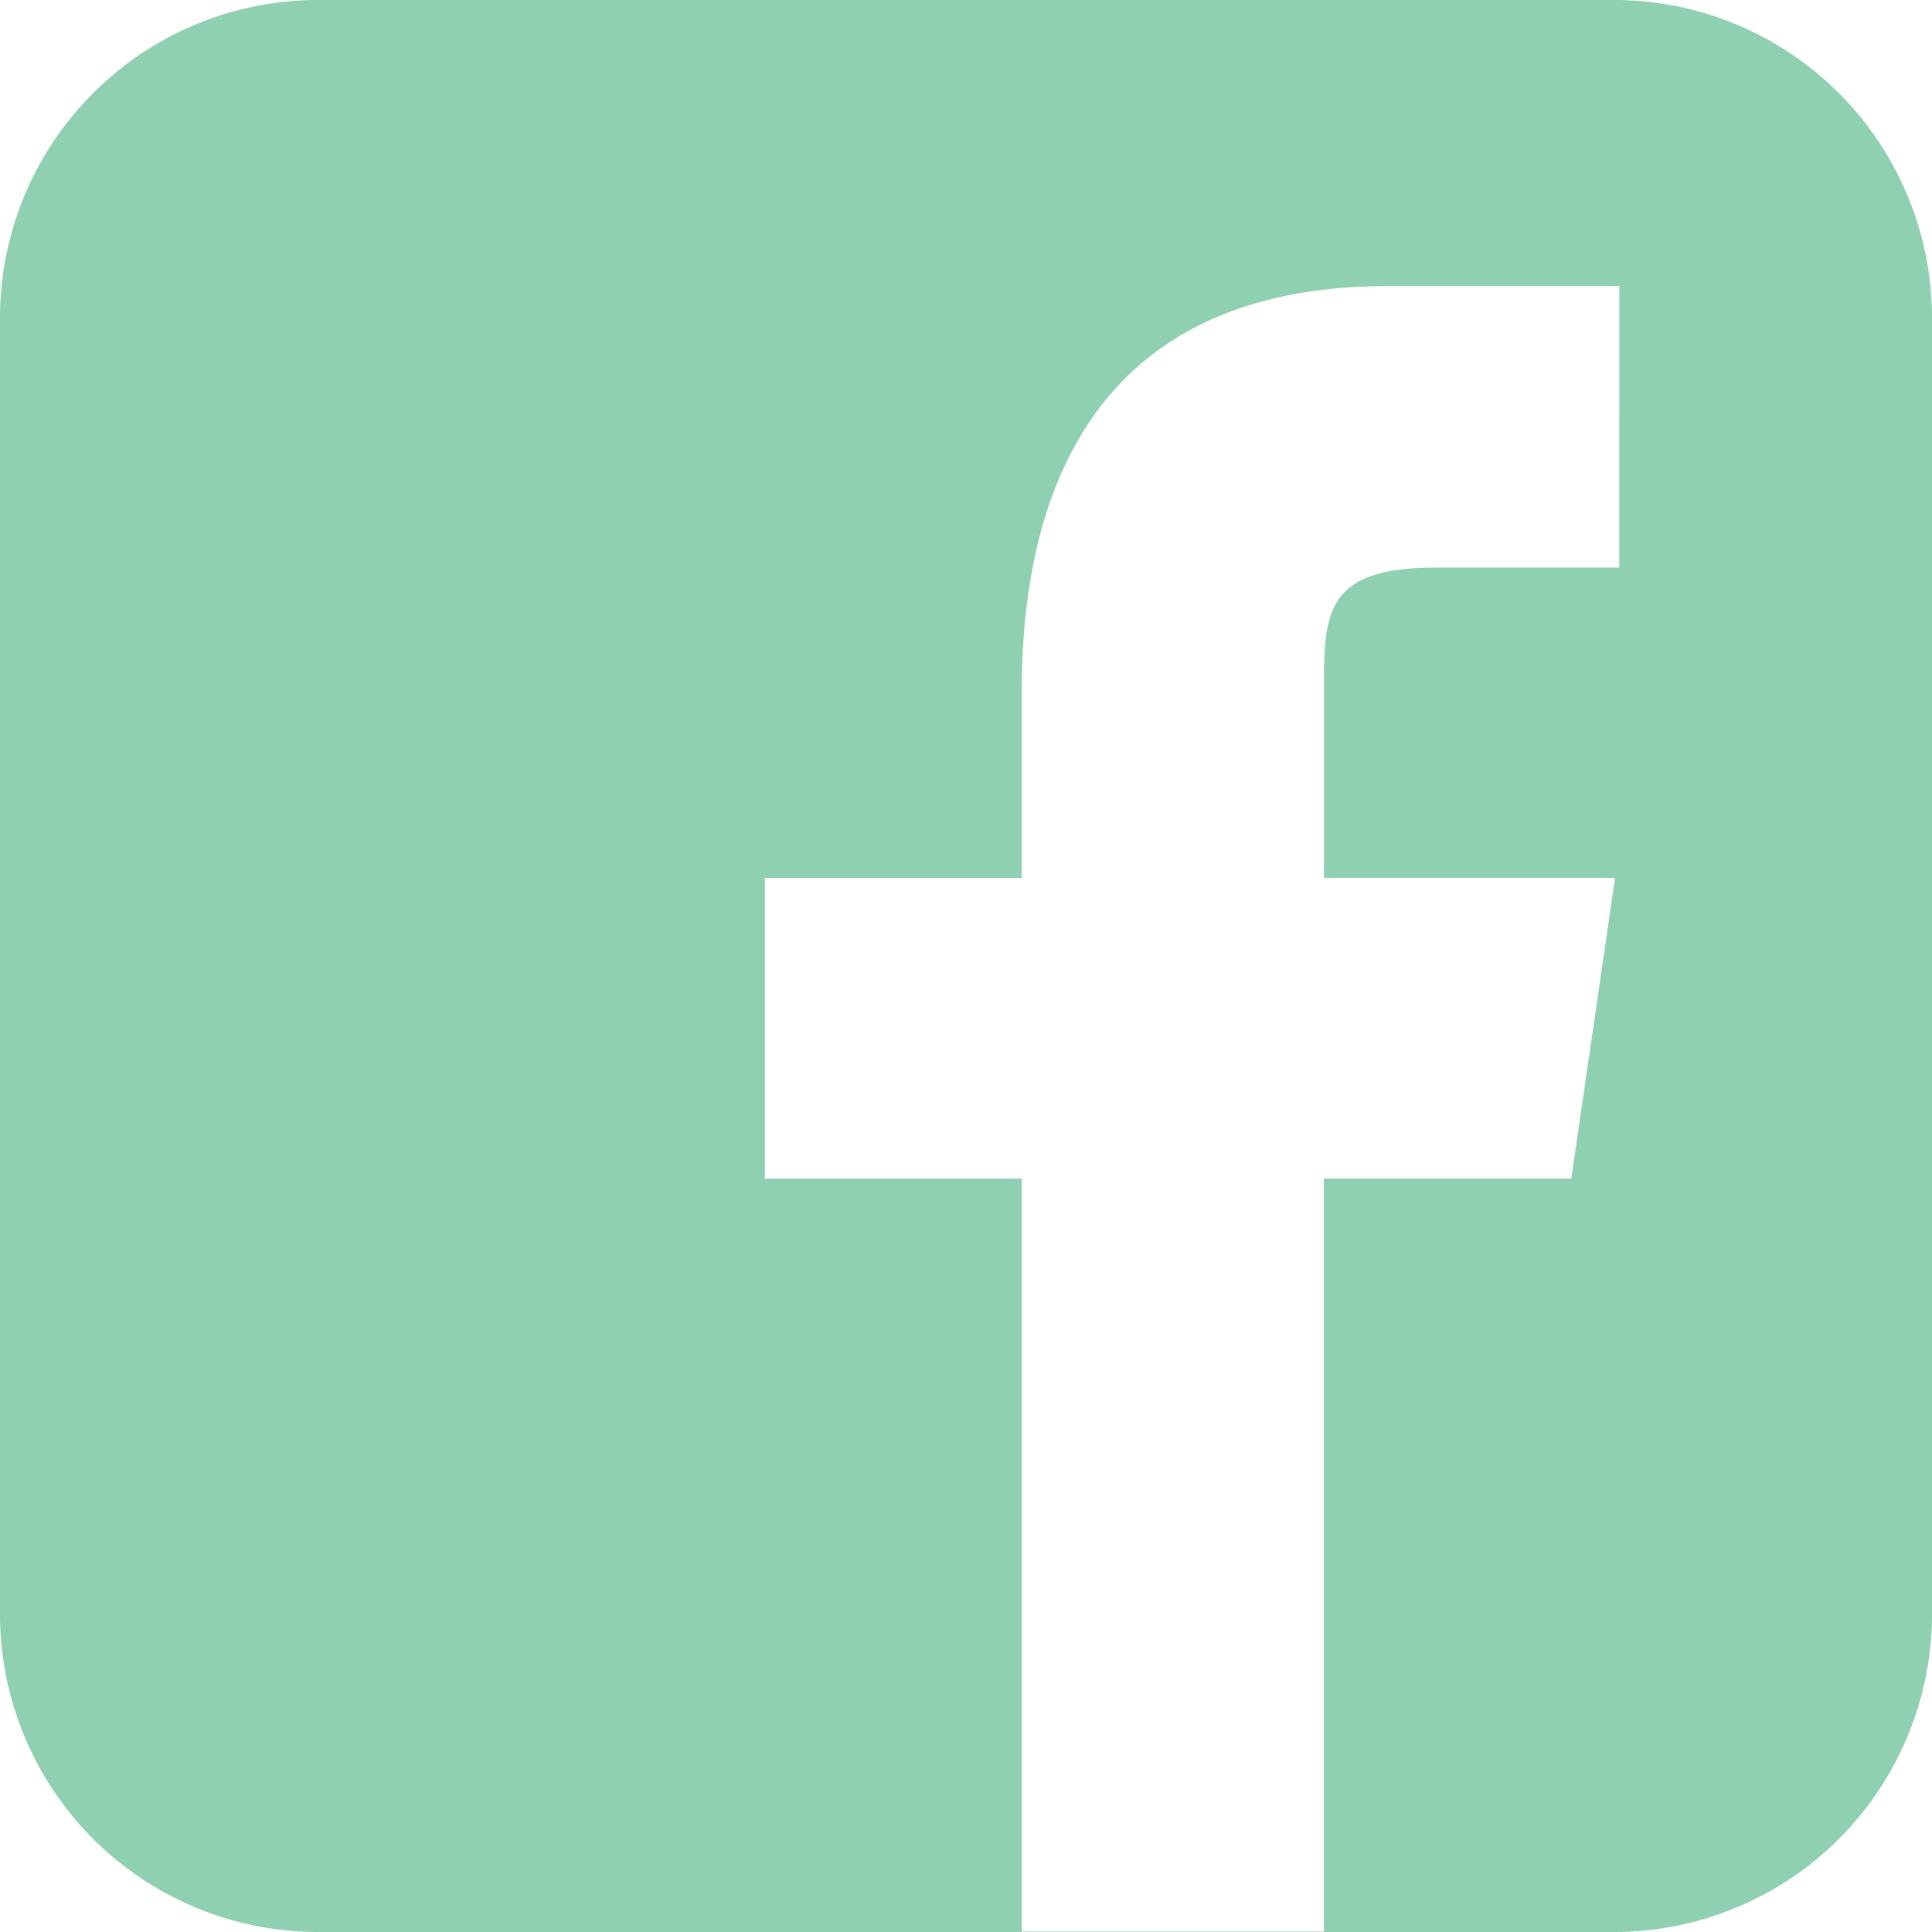
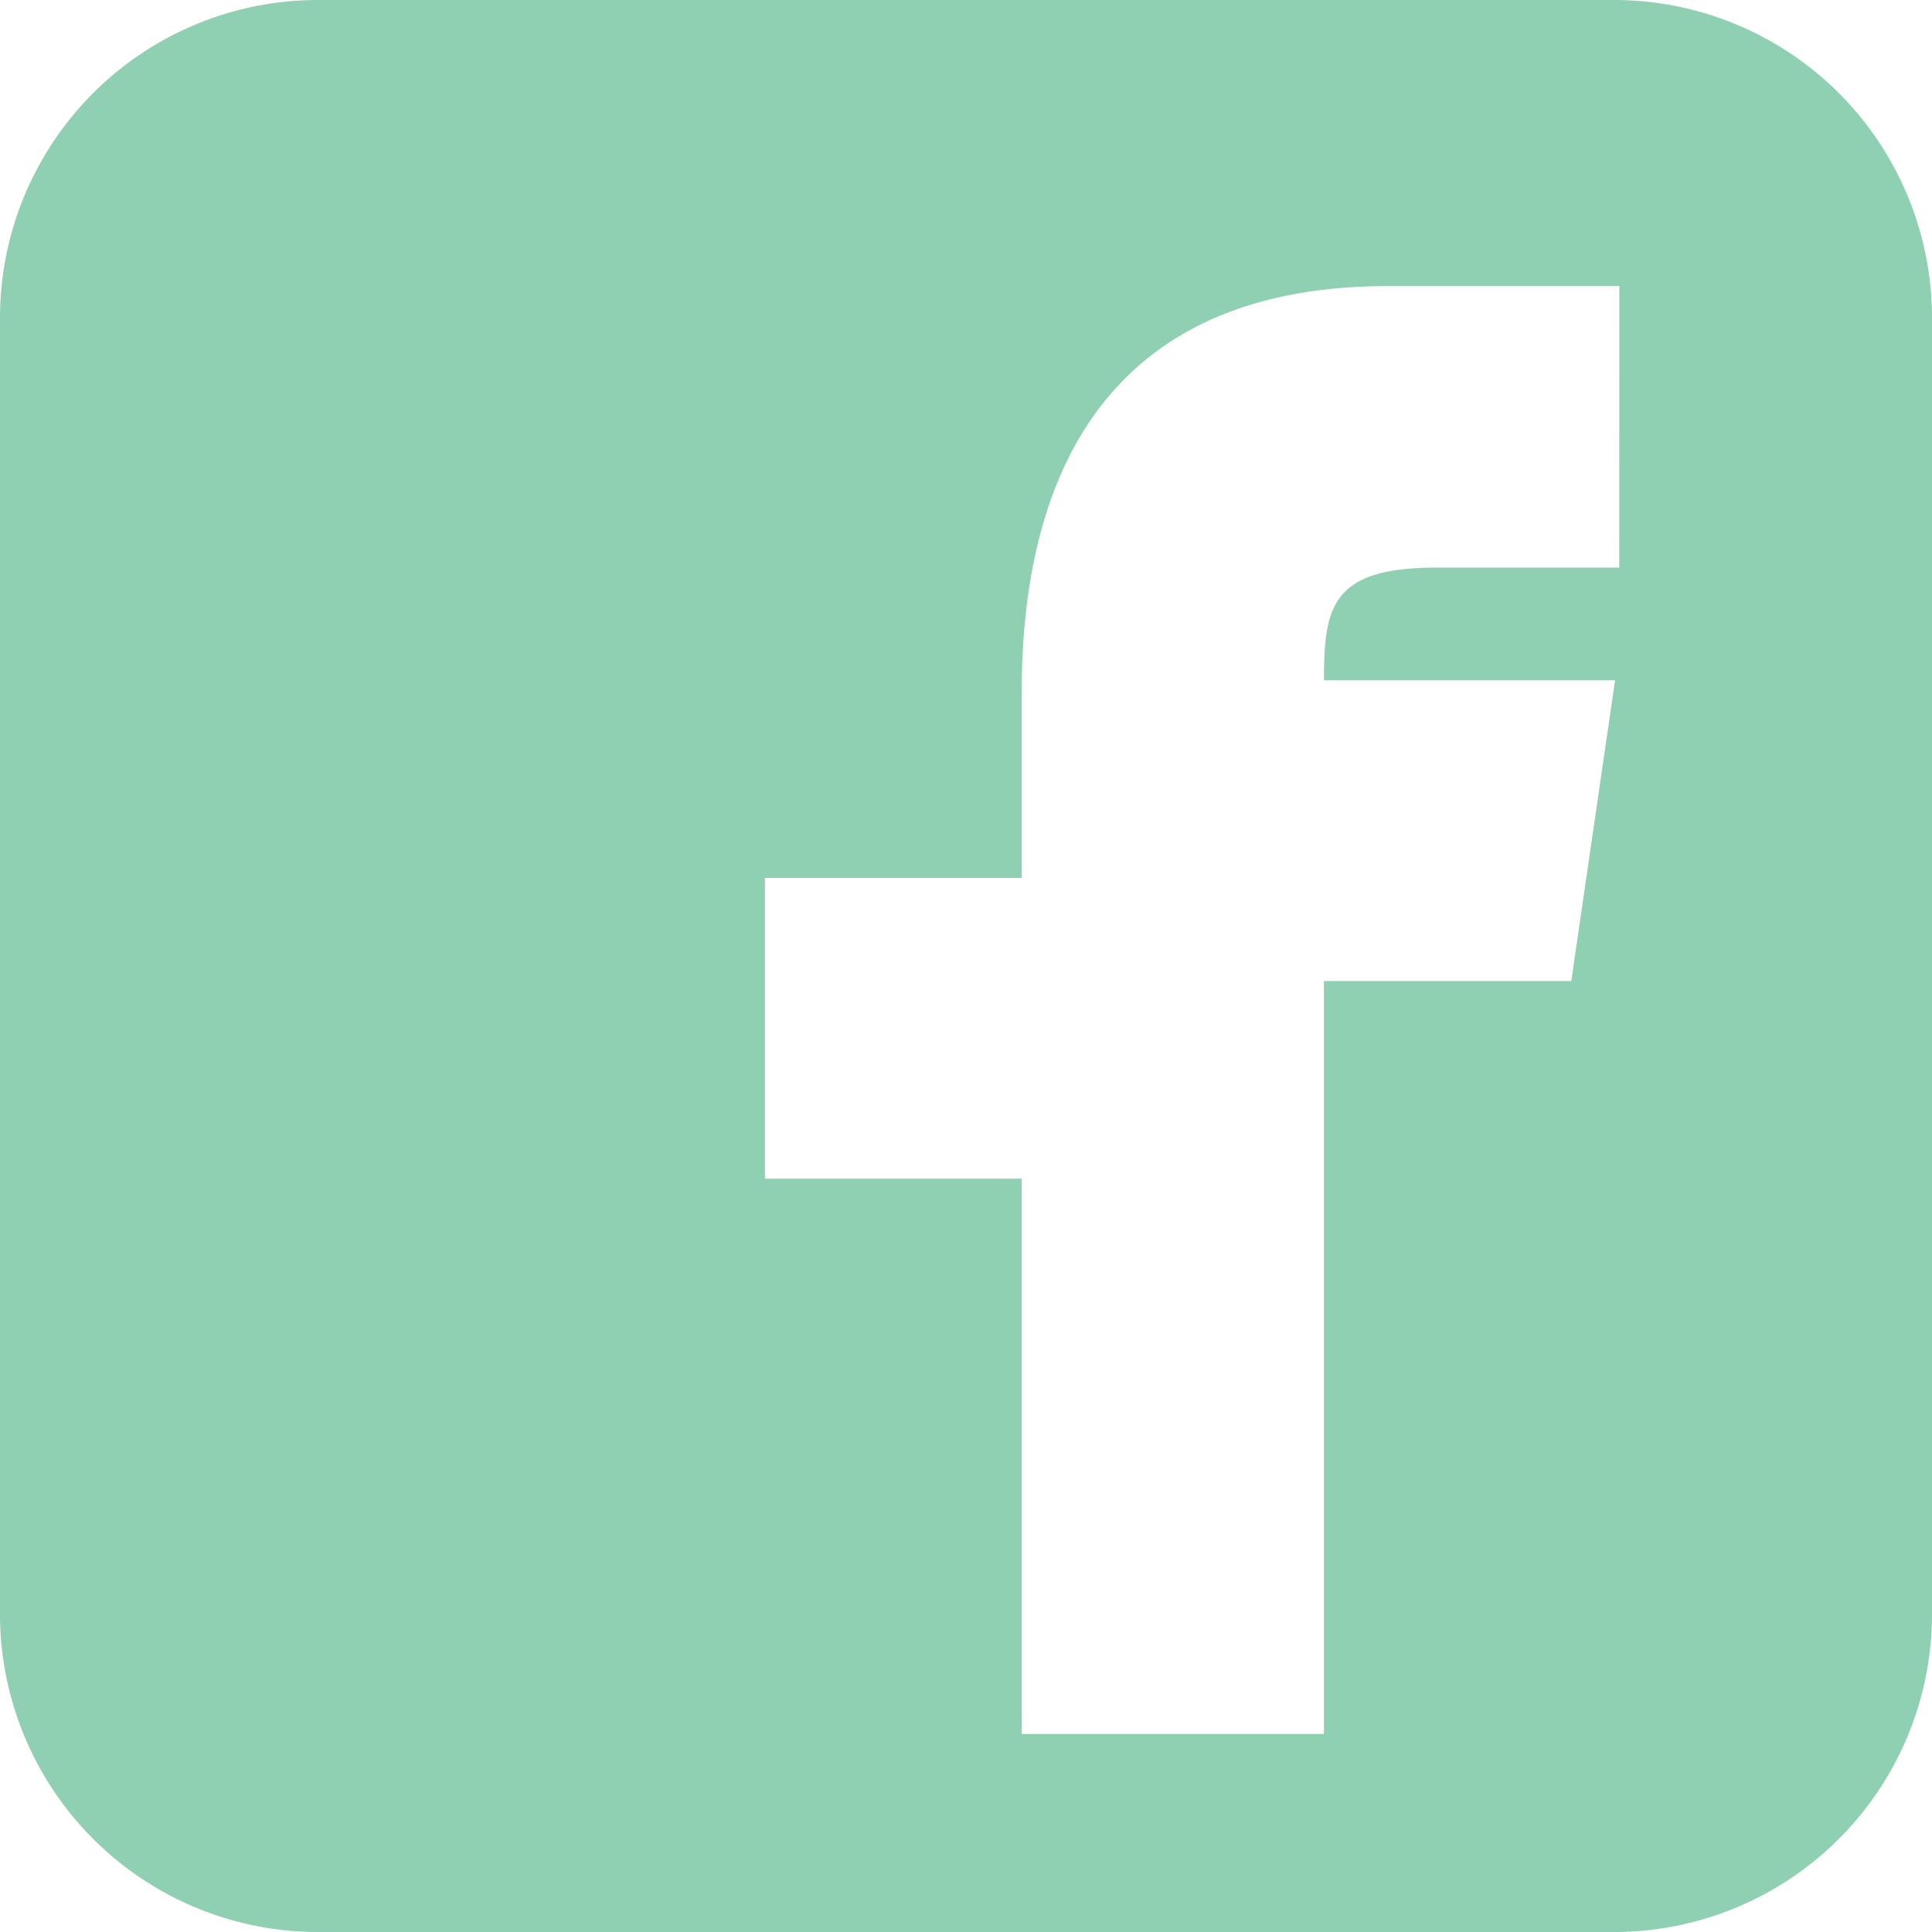
<svg xmlns="http://www.w3.org/2000/svg" width="24" height="24" viewBox="0 0 24 24">
-   <path id="facebook-icon" d="M664.711,852.838h-16.1a3.95,3.95,0,0,0-3.95,3.95v16.1a3.95,3.95,0,0,0,3.95,3.95h16.1a3.95,3.95,0,0,0,3.95-3.95v-16.1A3.95,3.95,0,0,0,664.711,852.838Zm.065,7.051h-2.268c-1.31,0-1.4.489-1.4,1.4l0,2.454h3.616l-.544,3.736h-3.073v9.353h-3.754V867.48h-3.19v-3.736h3.19v-2.309c0-2.852,1.184-5.043,4.549-5.043h2.875Z" transform="translate(-644.661 -852.838)" fill="#8fcfb2" />
+   <path id="facebook-icon" d="M664.711,852.838h-16.1a3.95,3.95,0,0,0-3.95,3.95v16.1a3.95,3.95,0,0,0,3.95,3.95h16.1a3.95,3.95,0,0,0,3.95-3.95v-16.1A3.95,3.95,0,0,0,664.711,852.838Zm.065,7.051h-2.268c-1.31,0-1.4.489-1.4,1.4h3.616l-.544,3.736h-3.073v9.353h-3.754V867.48h-3.19v-3.736h3.19v-2.309c0-2.852,1.184-5.043,4.549-5.043h2.875Z" transform="translate(-644.661 -852.838)" fill="#8fcfb2" />
</svg>